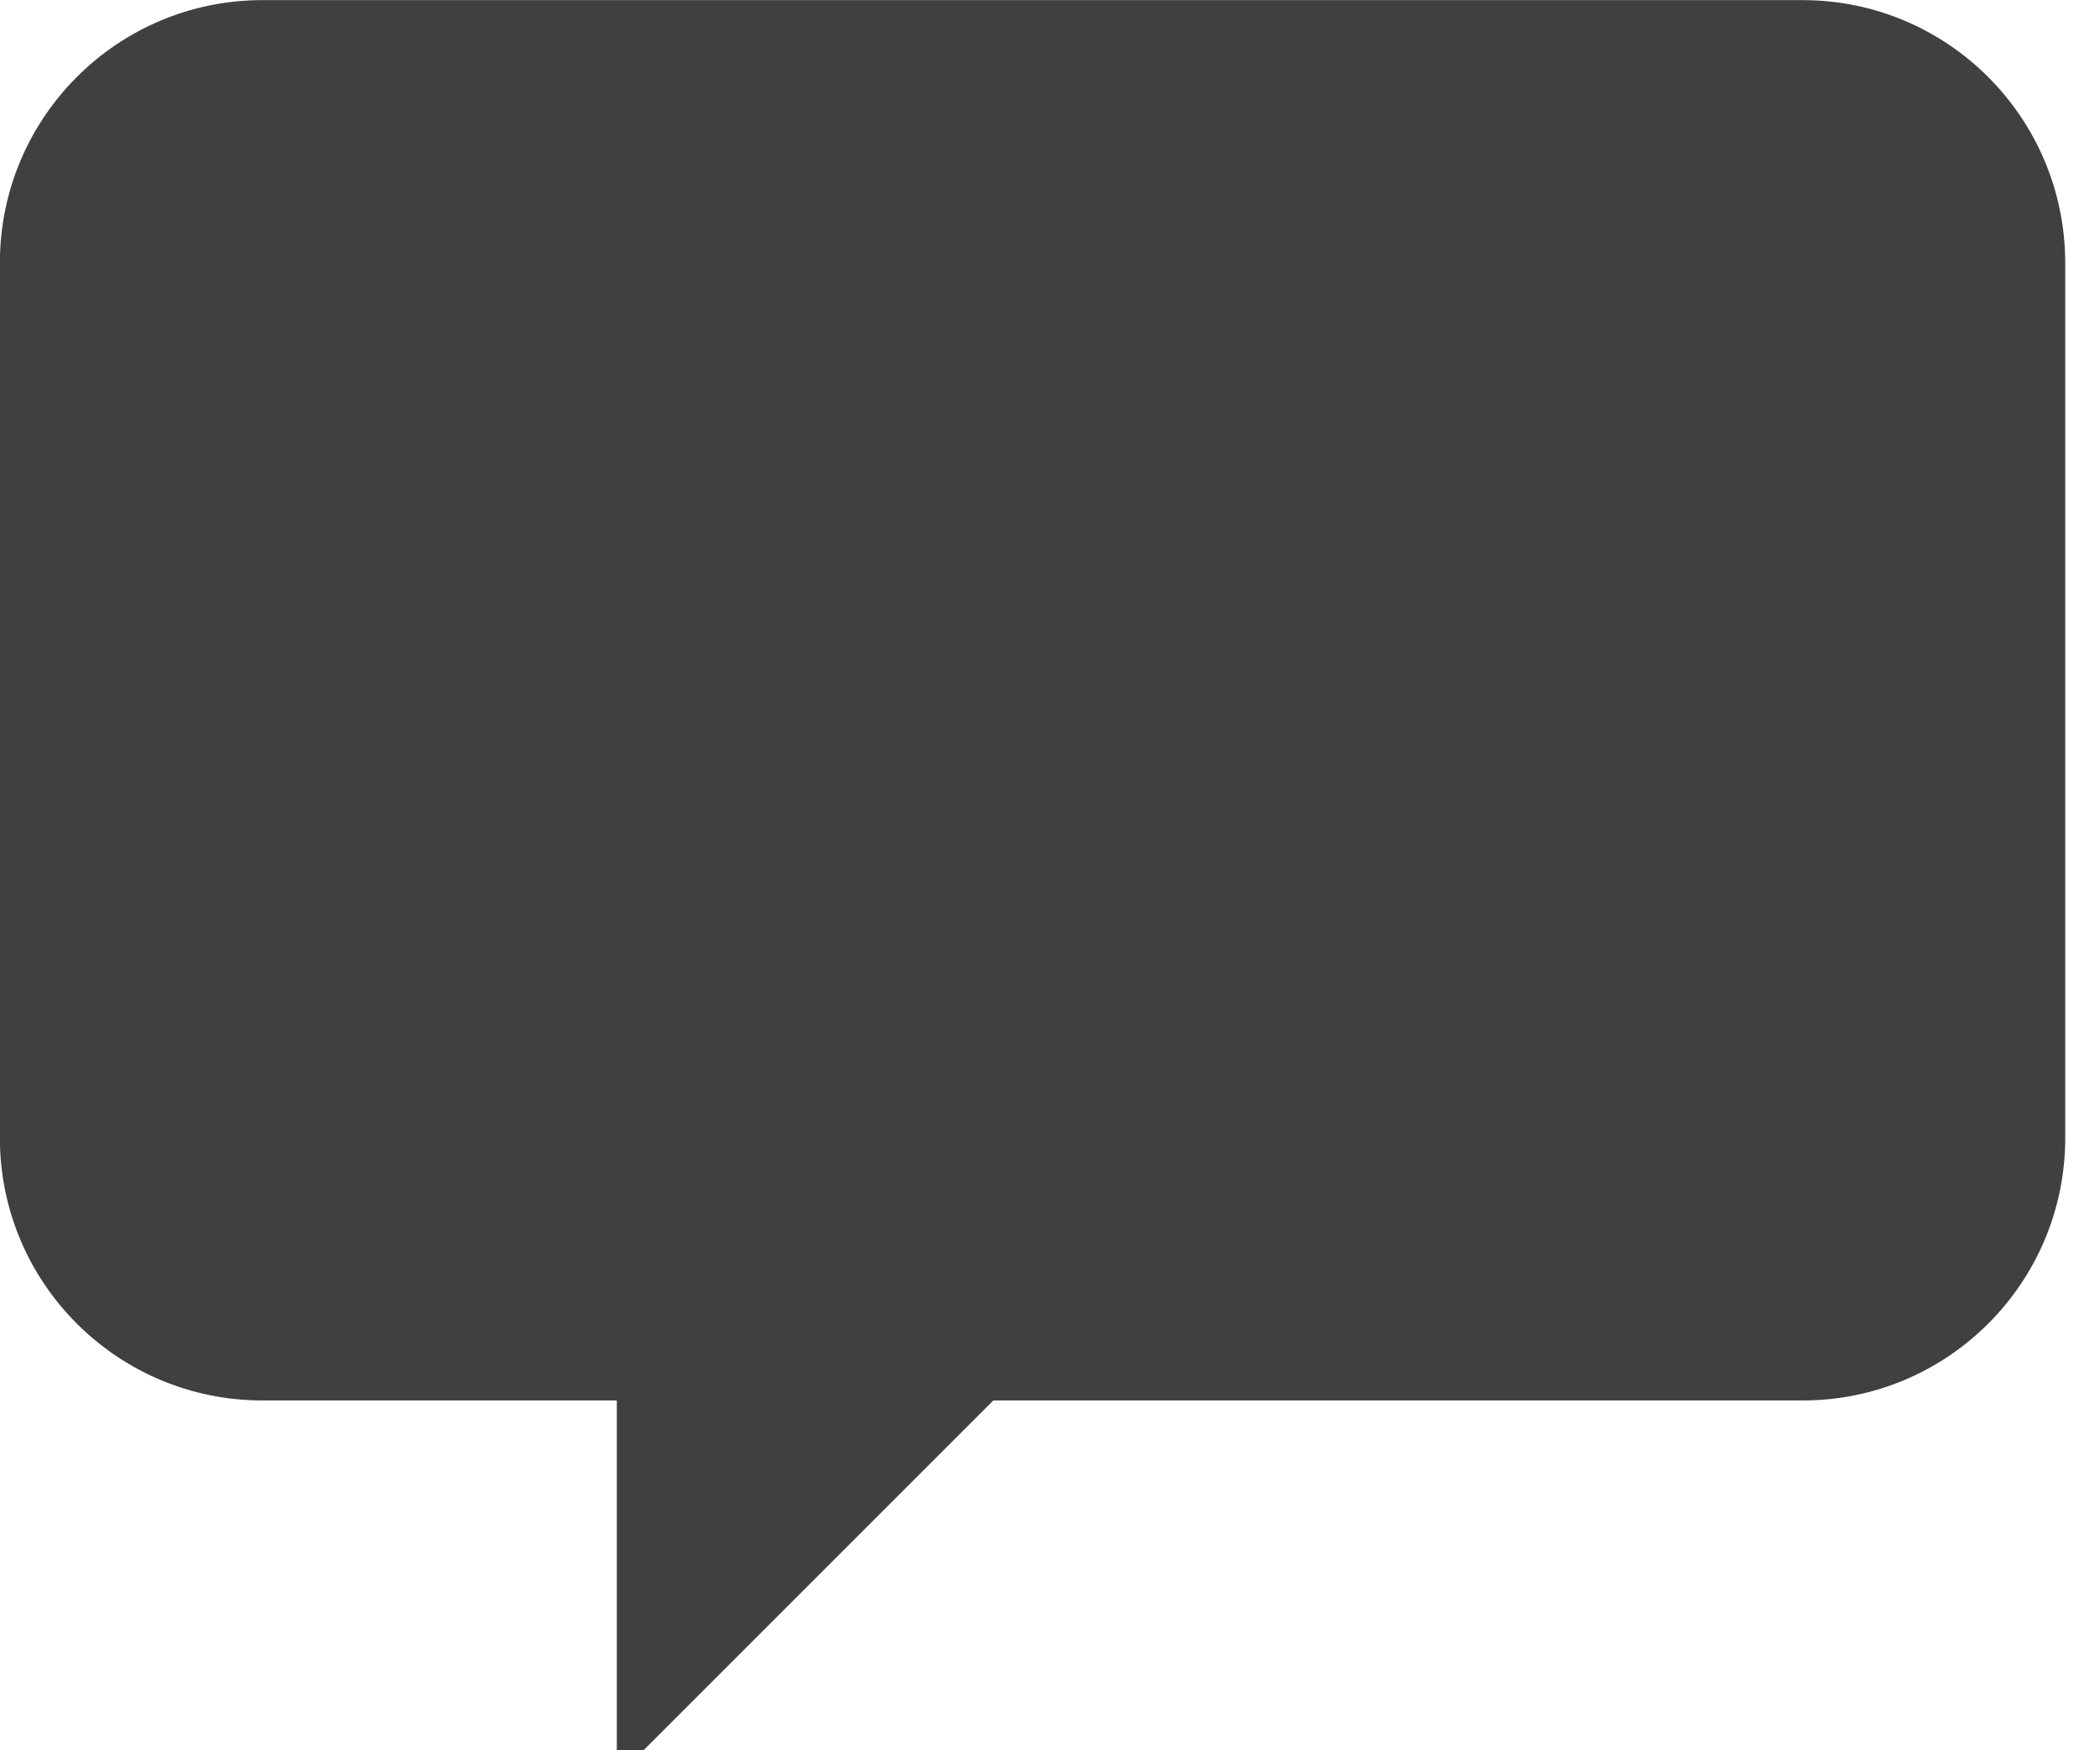
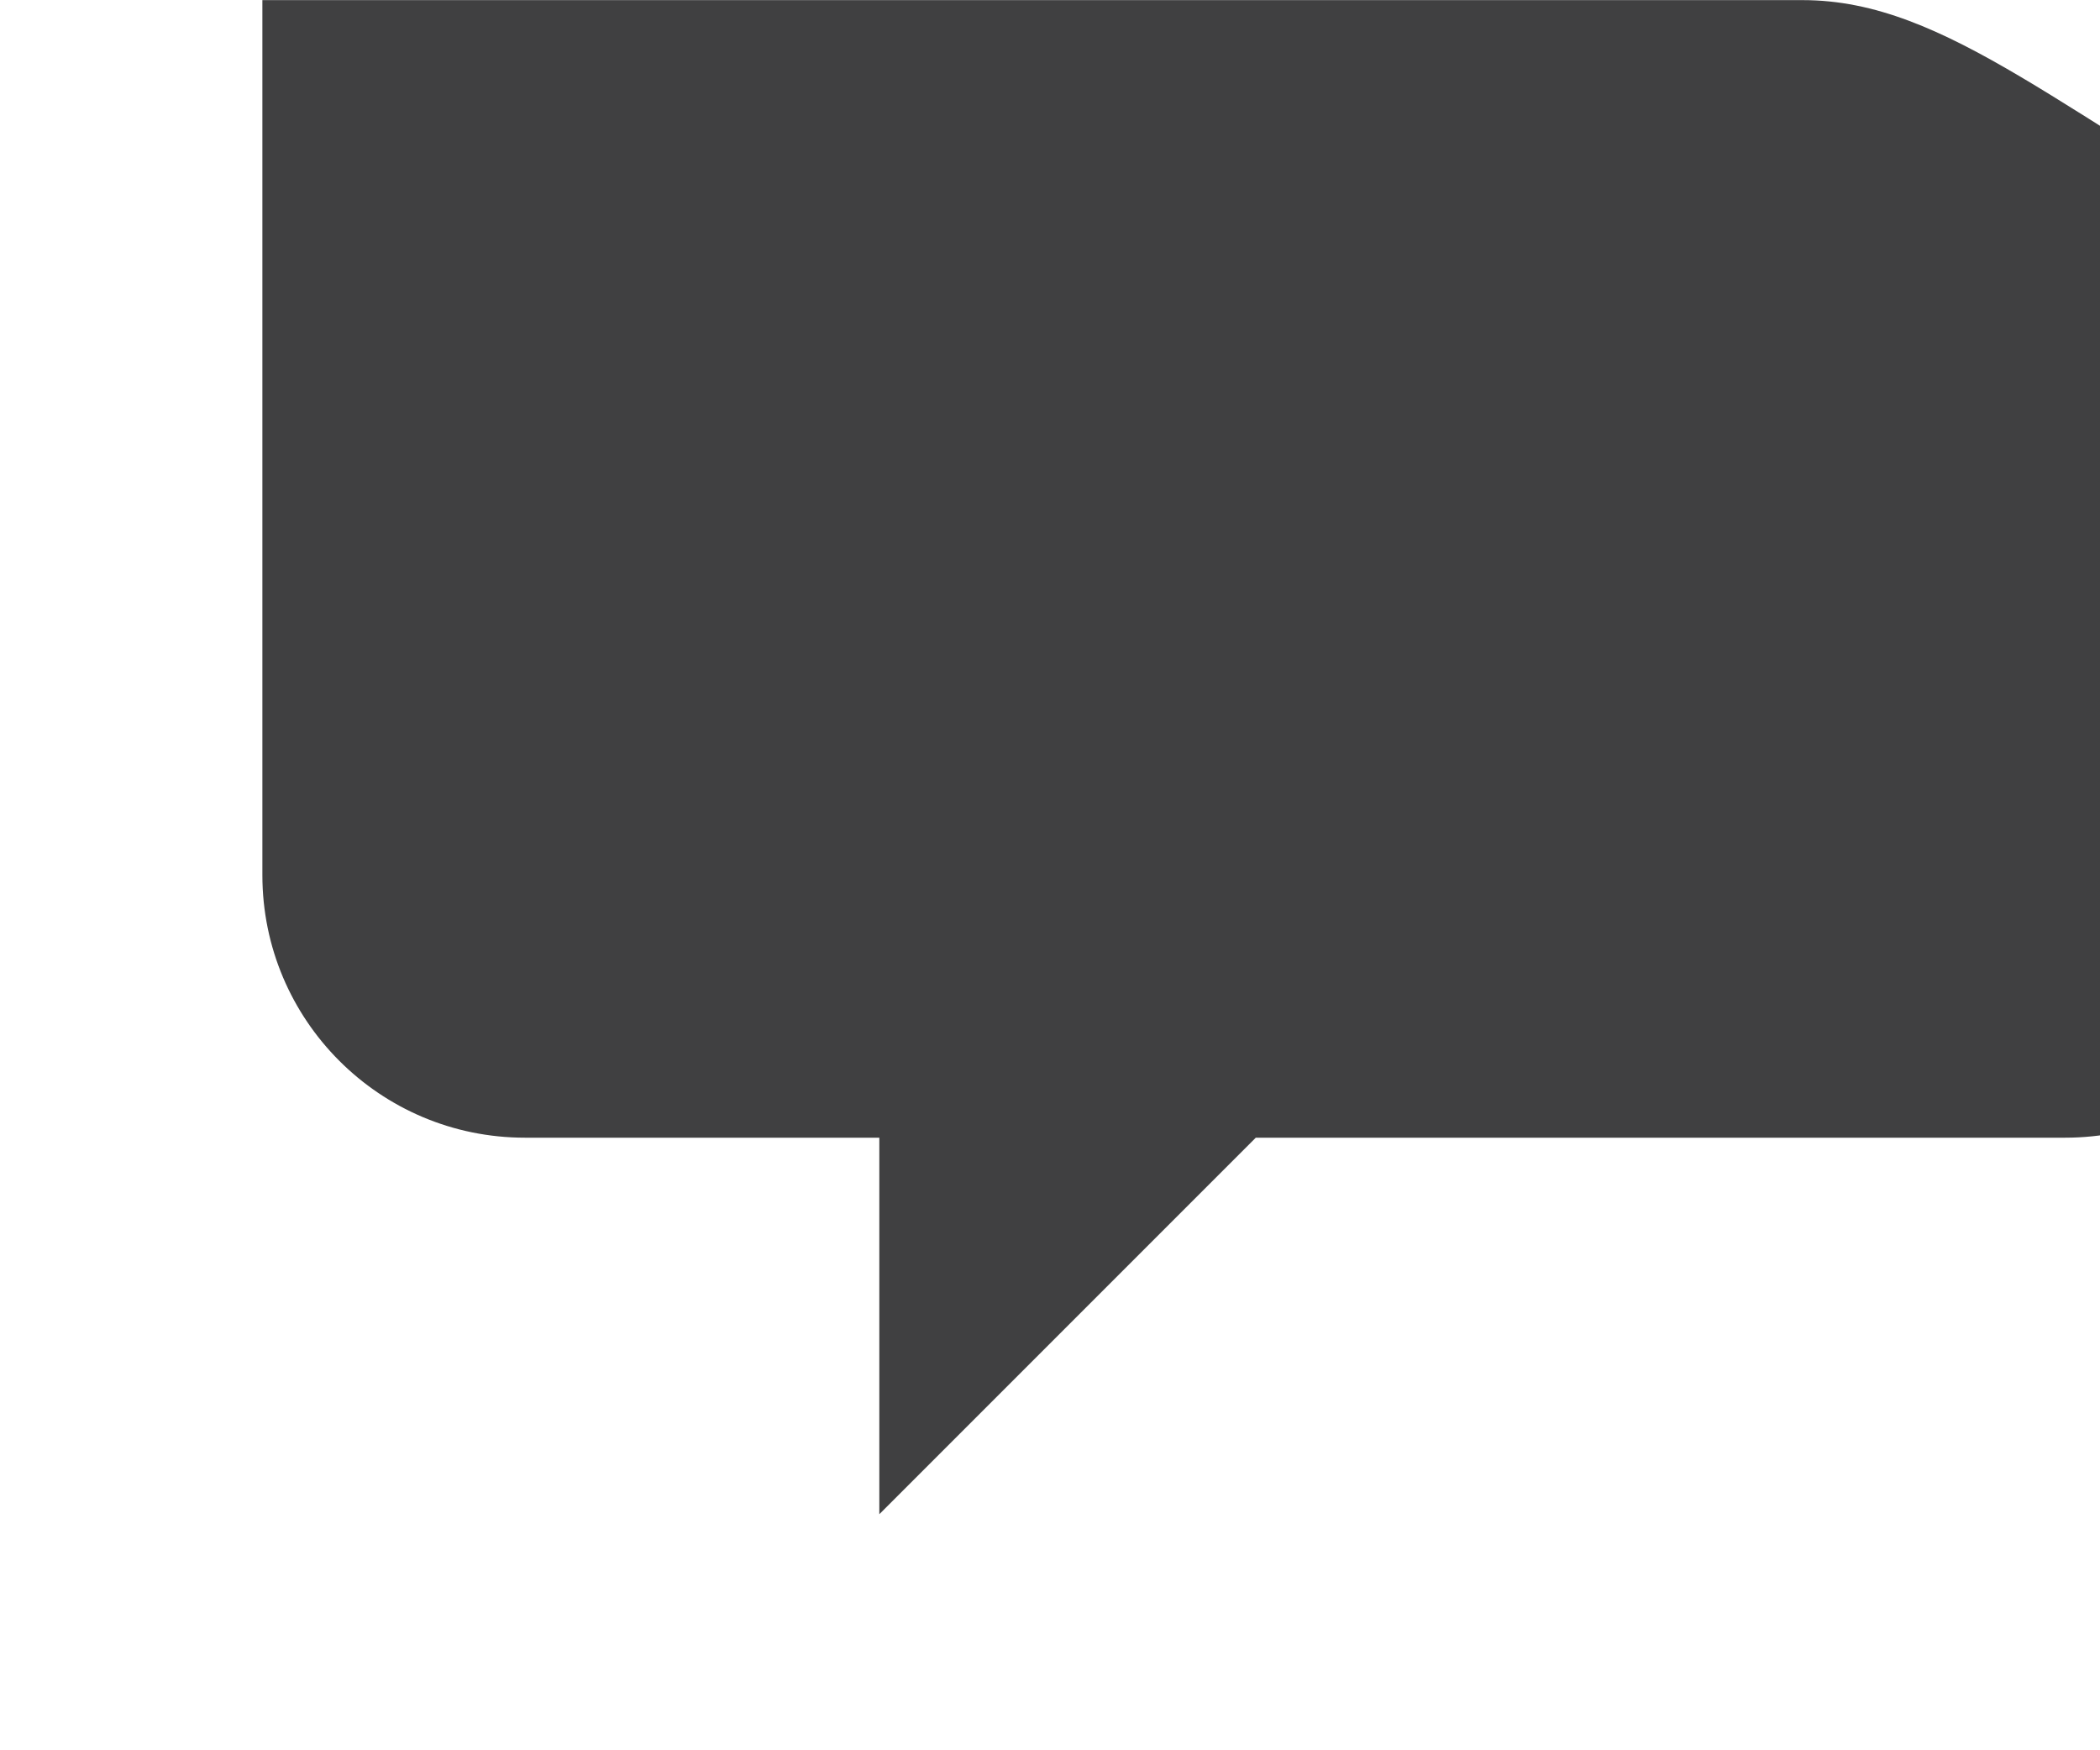
<svg xmlns="http://www.w3.org/2000/svg" version="1.1" x="0px" y="0px" width="18px" height="15px" viewBox="0.001 -0.001 18 15" enable-background="new 0.001 -0.001 18 15" xml:space="preserve">
  <defs>
</defs>
-   <path fill="#404041" d="M15.452,0H2.25C1.007,0,0,1.008,0,2.252v7.499c0,1.242,1.007,2.25,2.25,2.25h3.038v3.227l3.227-3.227h6.938  c1.242,0,2.25-1.008,2.25-2.25V2.252C17.702,1.008,16.694,0,15.452,0z" />
+   <path fill="#404041" d="M15.452,0H2.25v7.499c0,1.242,1.007,2.25,2.25,2.25h3.038v3.227l3.227-3.227h6.938  c1.242,0,2.25-1.008,2.25-2.25V2.252C17.702,1.008,16.694,0,15.452,0z" />
</svg>